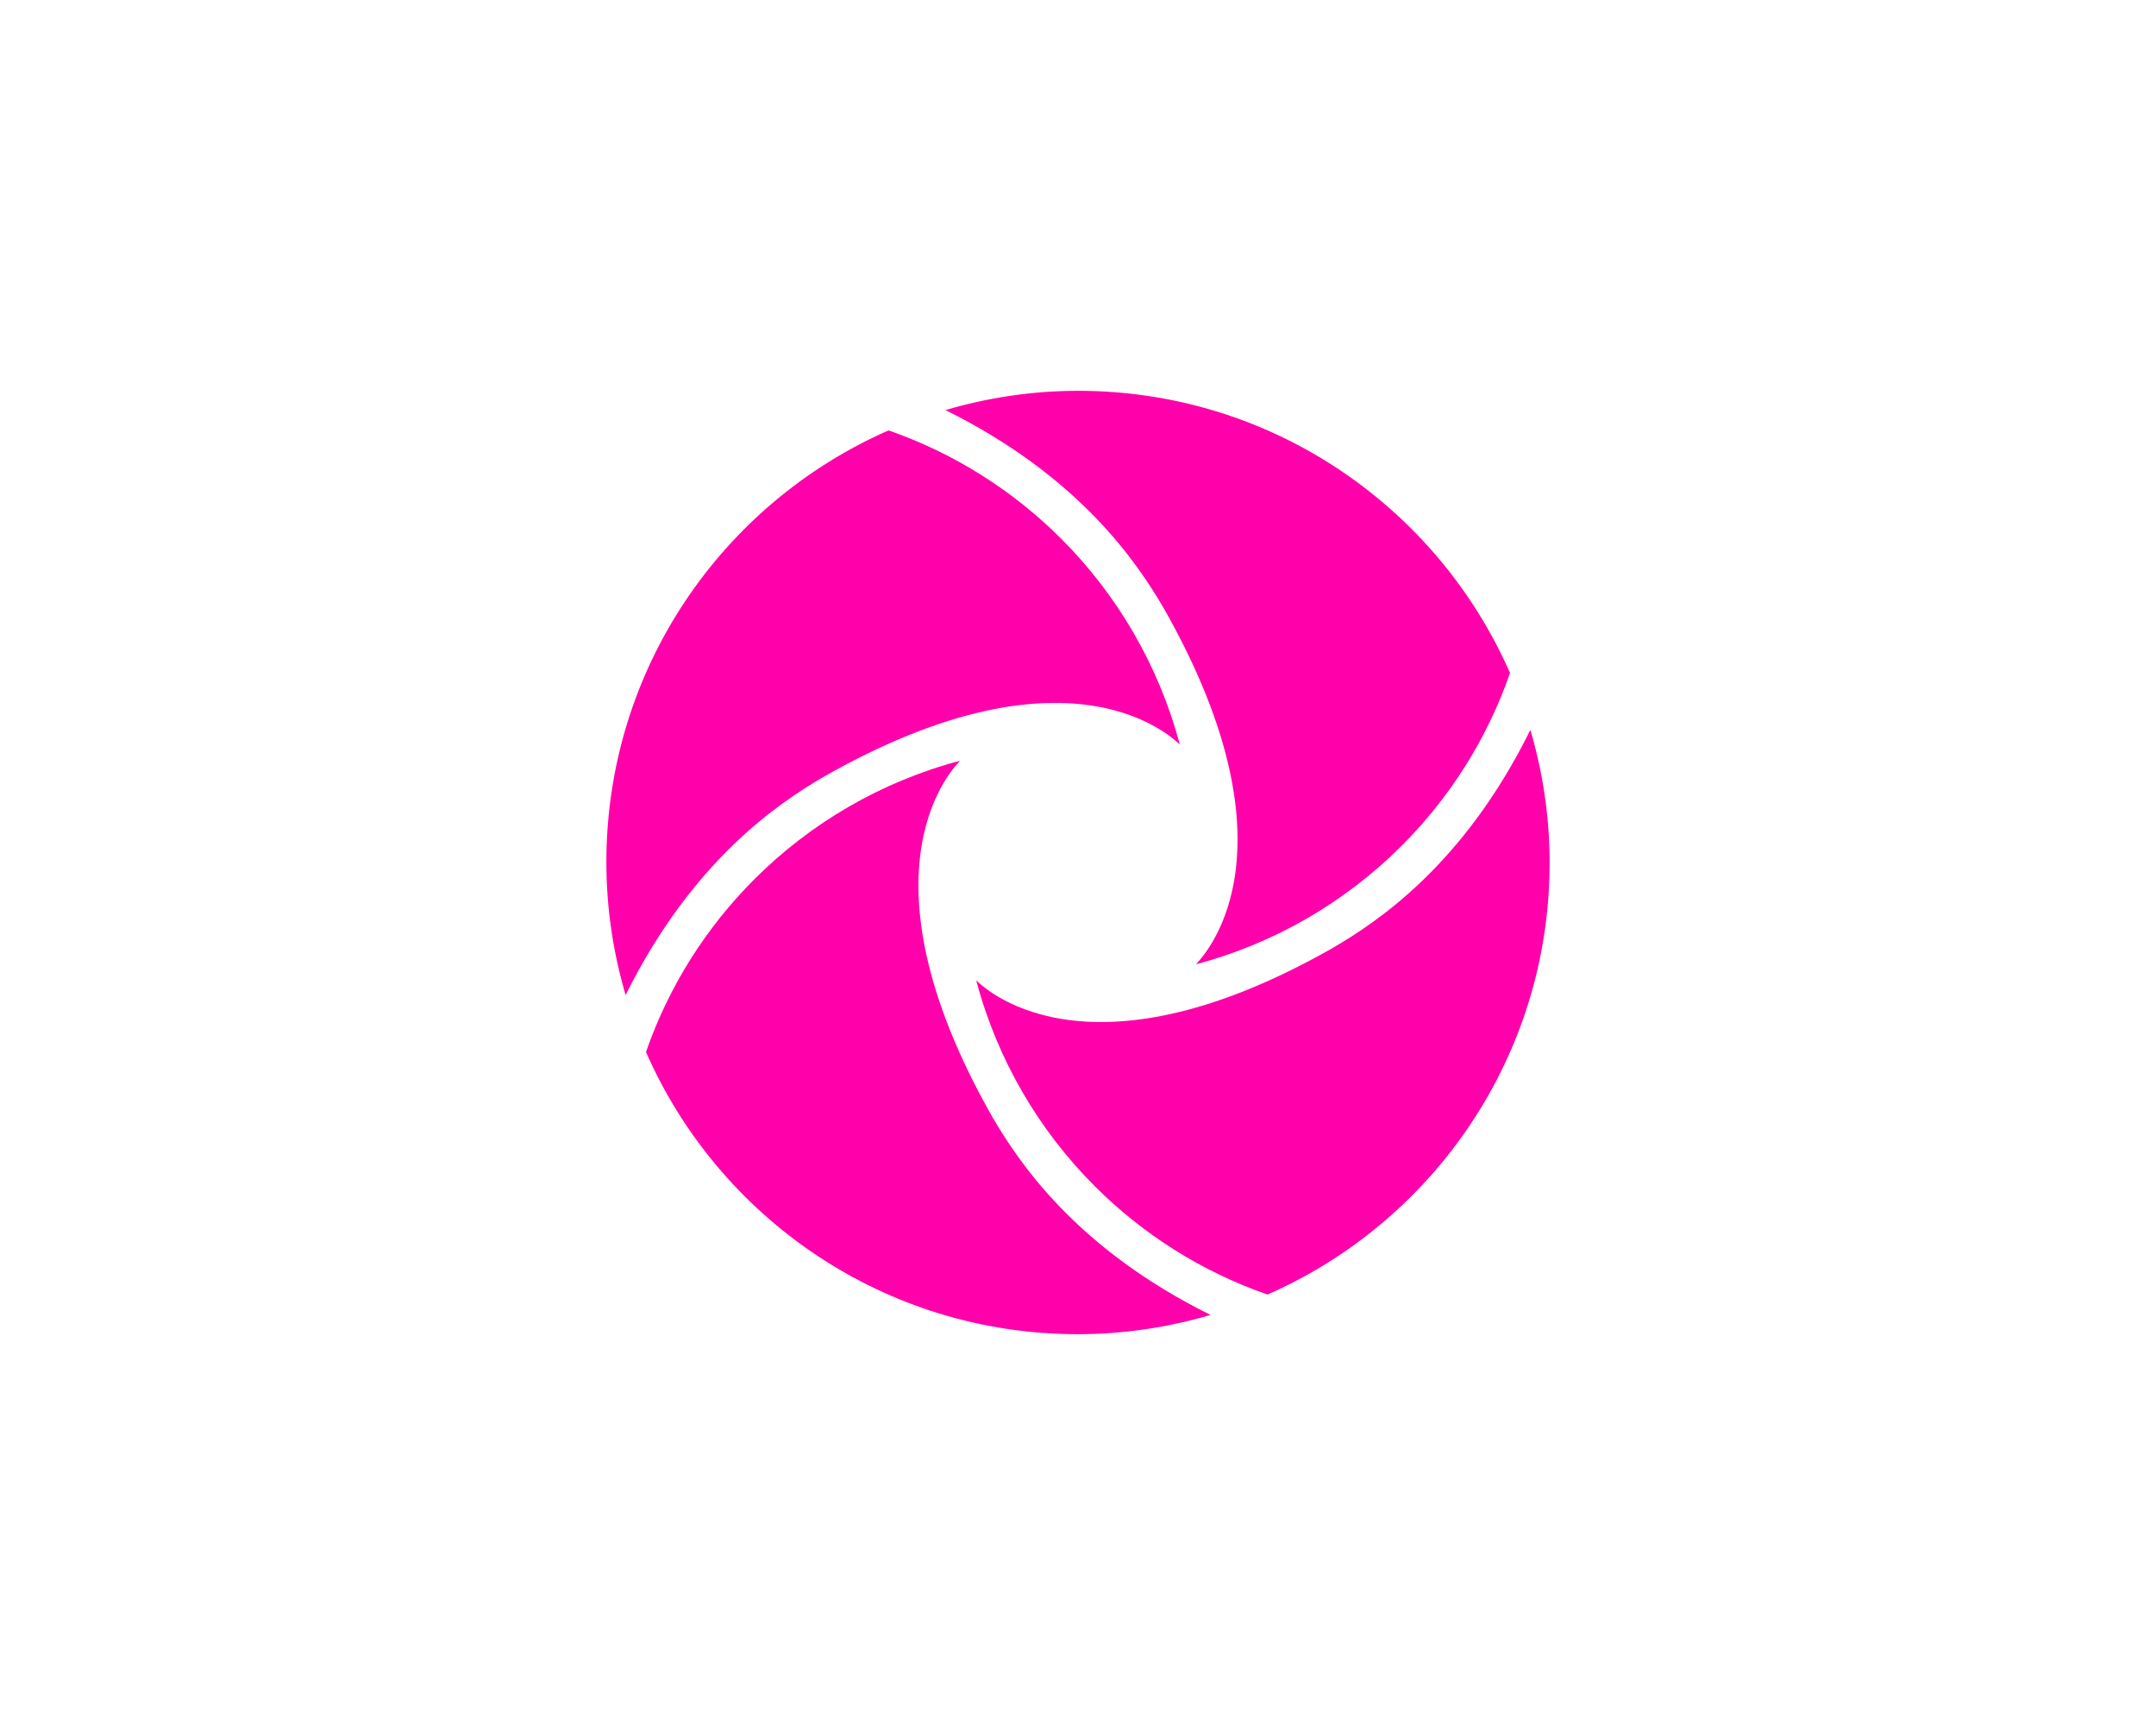
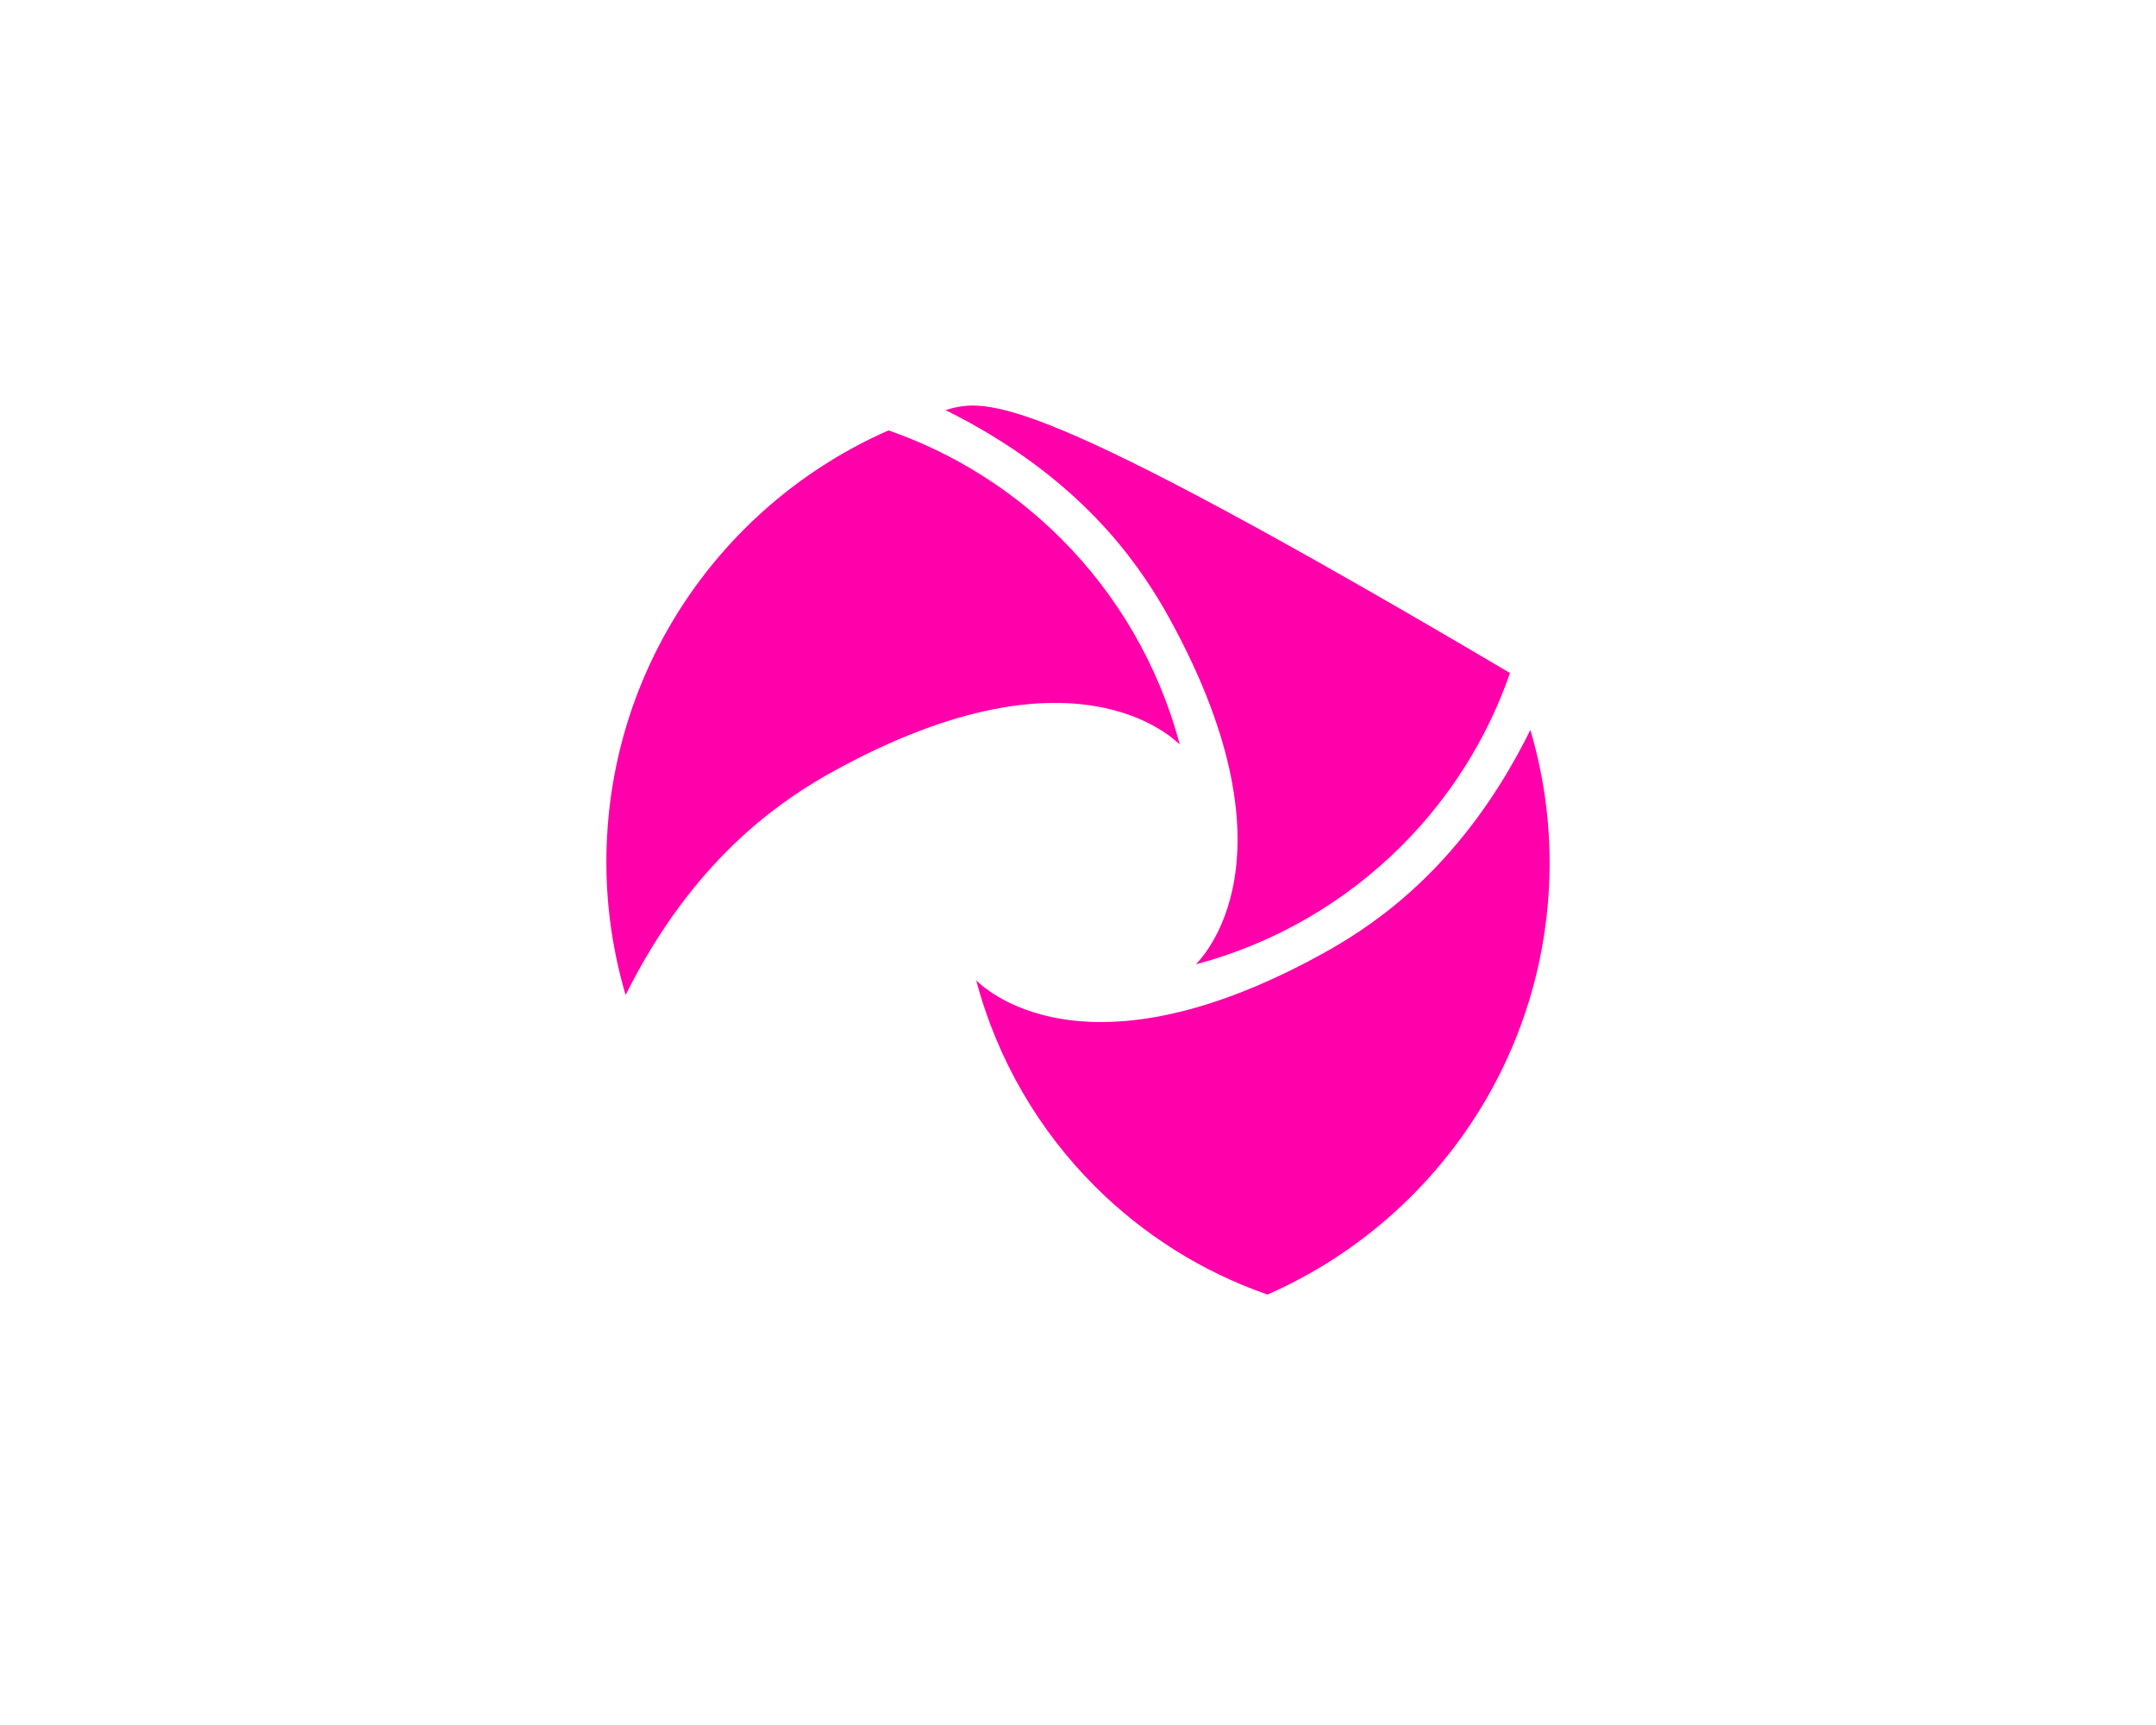
<svg xmlns="http://www.w3.org/2000/svg" width="960" height="768" viewBox="0 0 960 768" fill="none">
-   <path d="M518.081 270.612C581.632 382.286 533.999 427.469 532.53 429.306C567.672 420 599.142 401.51 624.121 376.531C645.55 355.102 662.203 328.898 672.366 299.633C639.917 225.673 566.081 174 480.121 174C459.55 174 439.713 177.061 420.979 182.571C481.223 212.449 506.448 250.898 518.081 270.612Z" fill="#FF00AA" />
-   <path d="M441.917 497.389C378.366 385.716 425.998 340.532 427.468 338.695C392.325 348.001 360.855 366.491 335.876 391.471C314.447 412.899 297.794 439.103 287.631 468.369C320.08 542.328 393.917 594.001 479.876 594.001C500.447 594.001 520.284 590.94 539.019 585.43C478.896 555.675 453.549 517.226 441.917 497.389Z" fill="#FF00AA" />
+   <path d="M518.081 270.612C581.632 382.286 533.999 427.469 532.53 429.306C567.672 420 599.142 401.51 624.121 376.531C645.55 355.102 662.203 328.898 672.366 299.633C459.55 174 439.713 177.061 420.979 182.571C481.223 212.449 506.448 250.898 518.081 270.612Z" fill="#FF00AA" />
  <path d="M366.612 345.911C478.286 282.36 523.469 329.992 525.306 331.462C516 296.319 497.51 264.85 472.531 239.87C451.102 218.441 424.898 201.788 395.633 191.625C321.673 224.074 270 297.911 270 383.87C270 404.441 273.061 424.278 278.571 443.013C308.449 382.89 346.775 357.543 366.612 345.911Z" fill="#FF00AA" />
  <path d="M593.387 422.071C481.714 485.622 436.53 437.989 434.693 436.52C443.999 471.663 462.489 503.132 487.469 528.112C508.897 549.54 535.102 566.193 564.367 576.356C638.326 543.907 689.999 470.071 689.999 384.112C689.999 363.54 686.938 343.703 681.428 324.969C651.673 385.214 613.224 410.438 593.387 422.071Z" fill="#FF00AA" />
</svg>